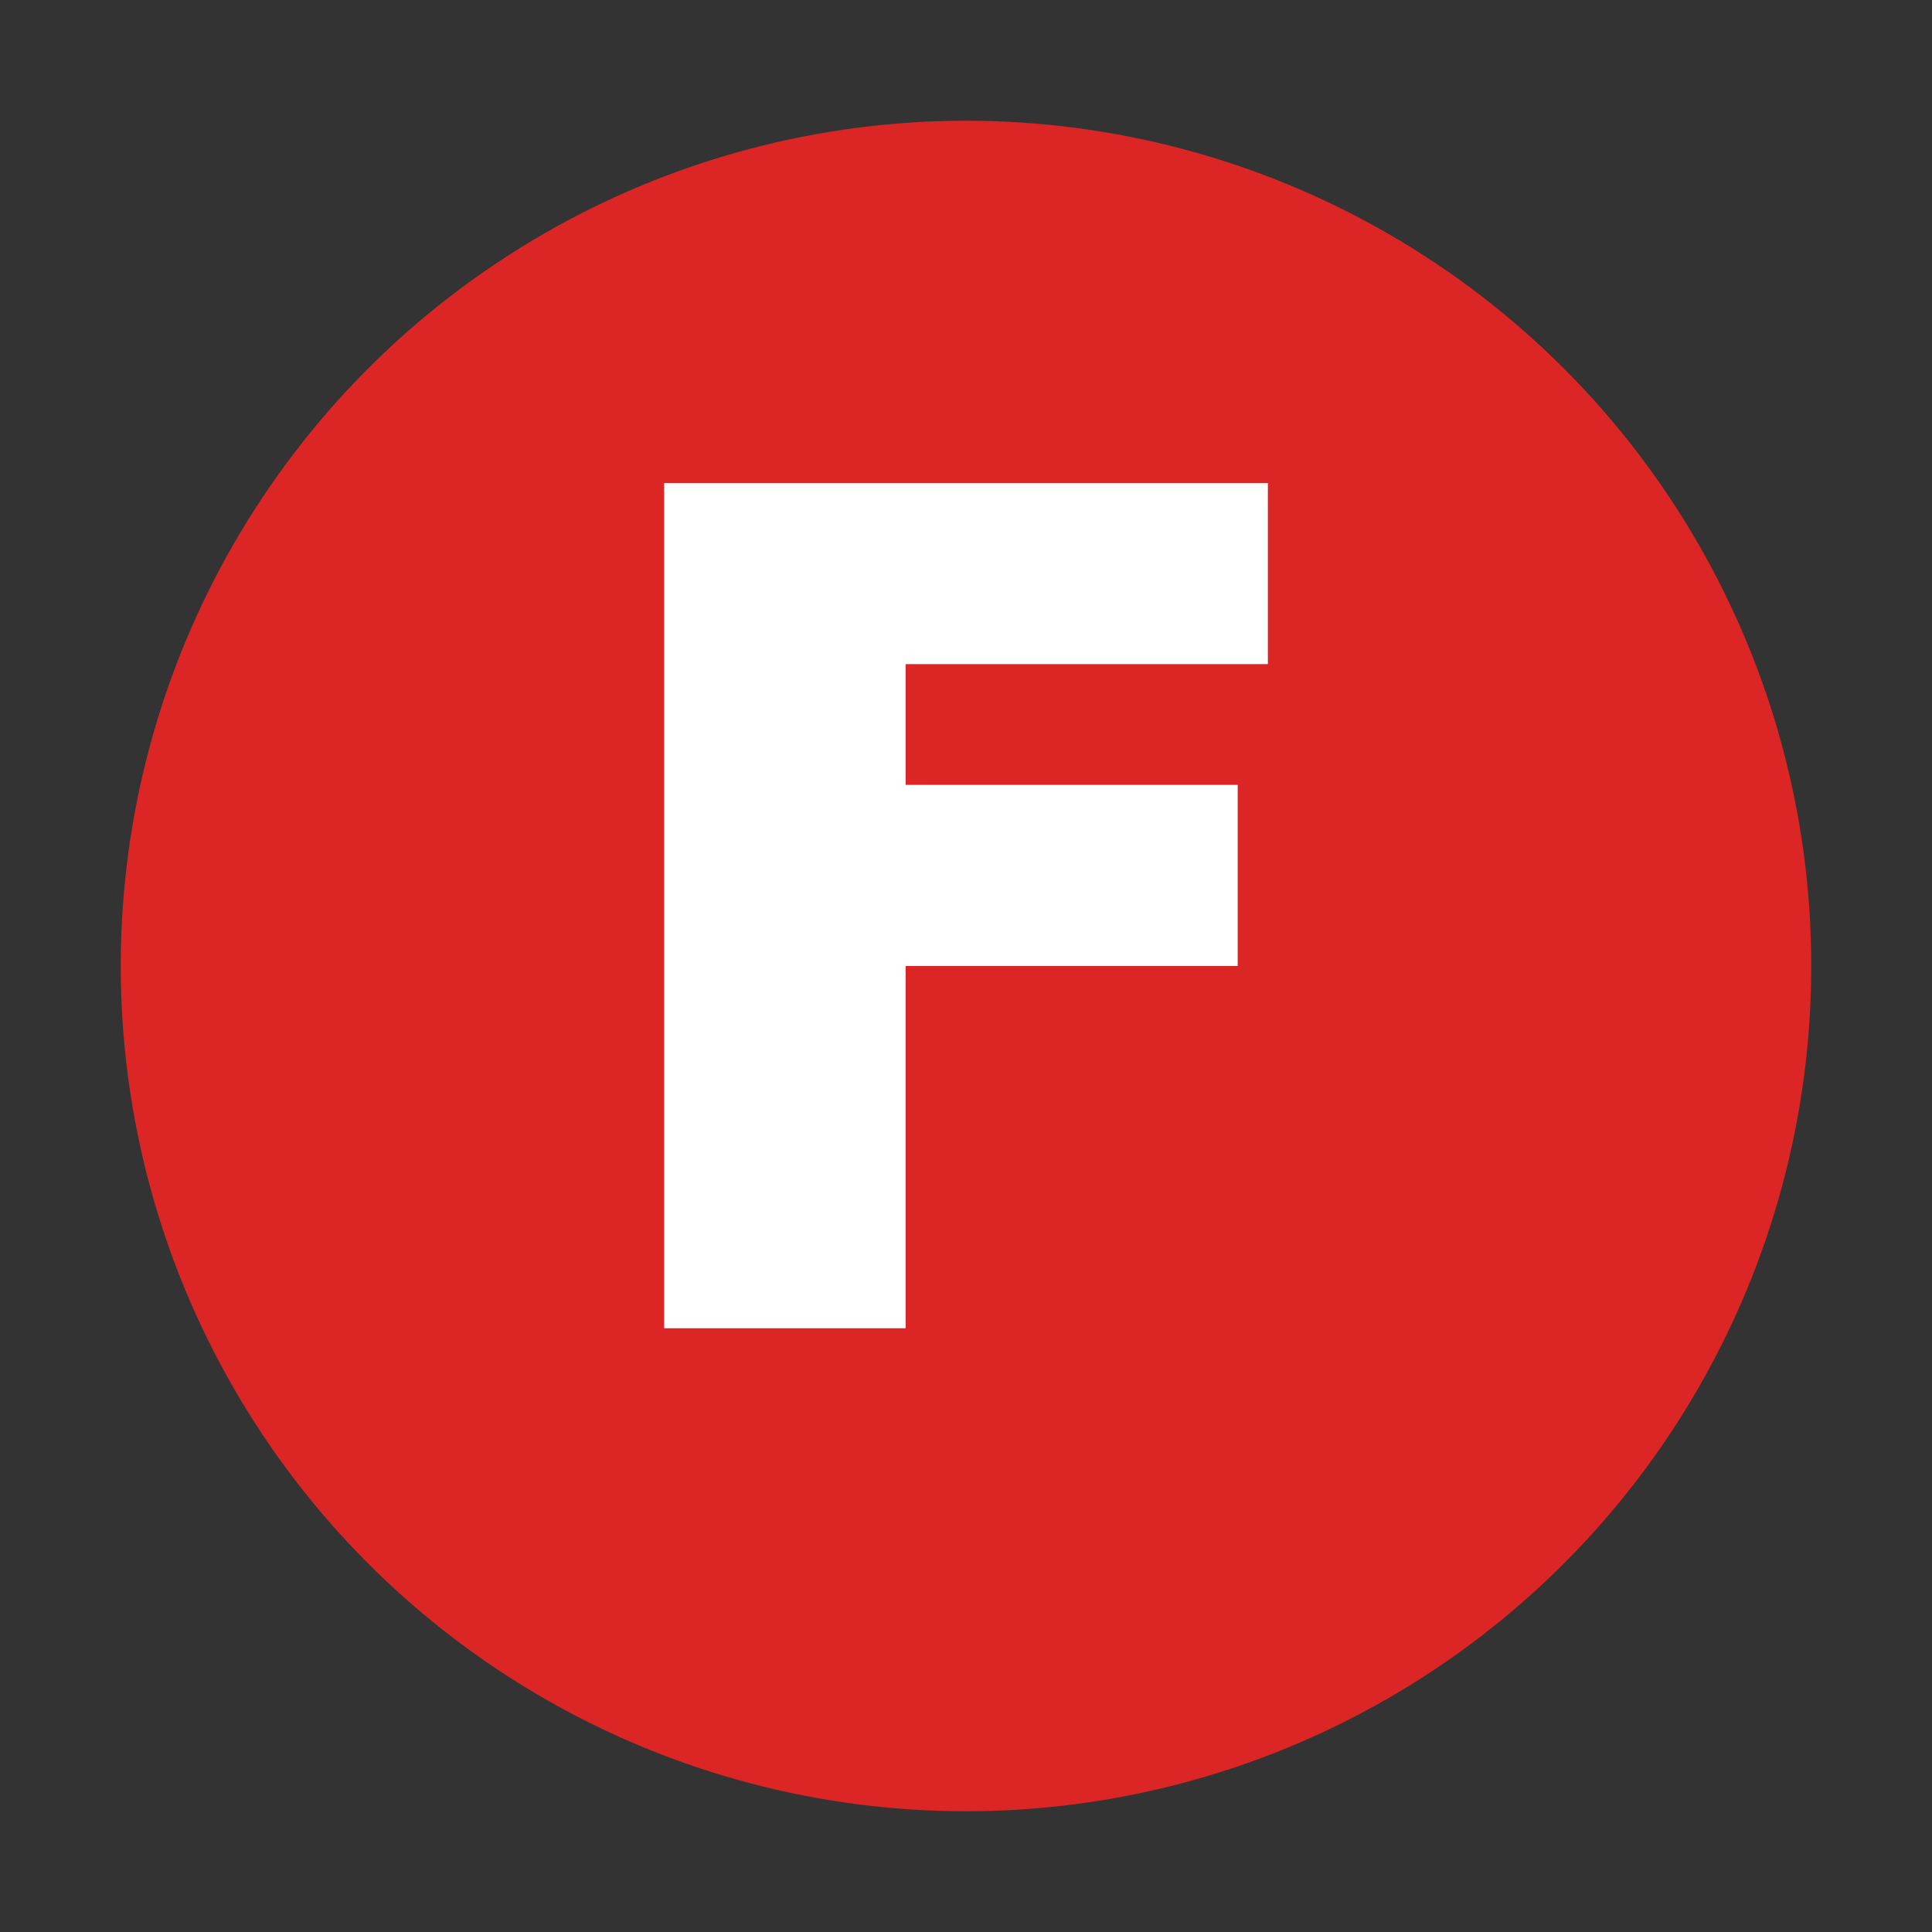
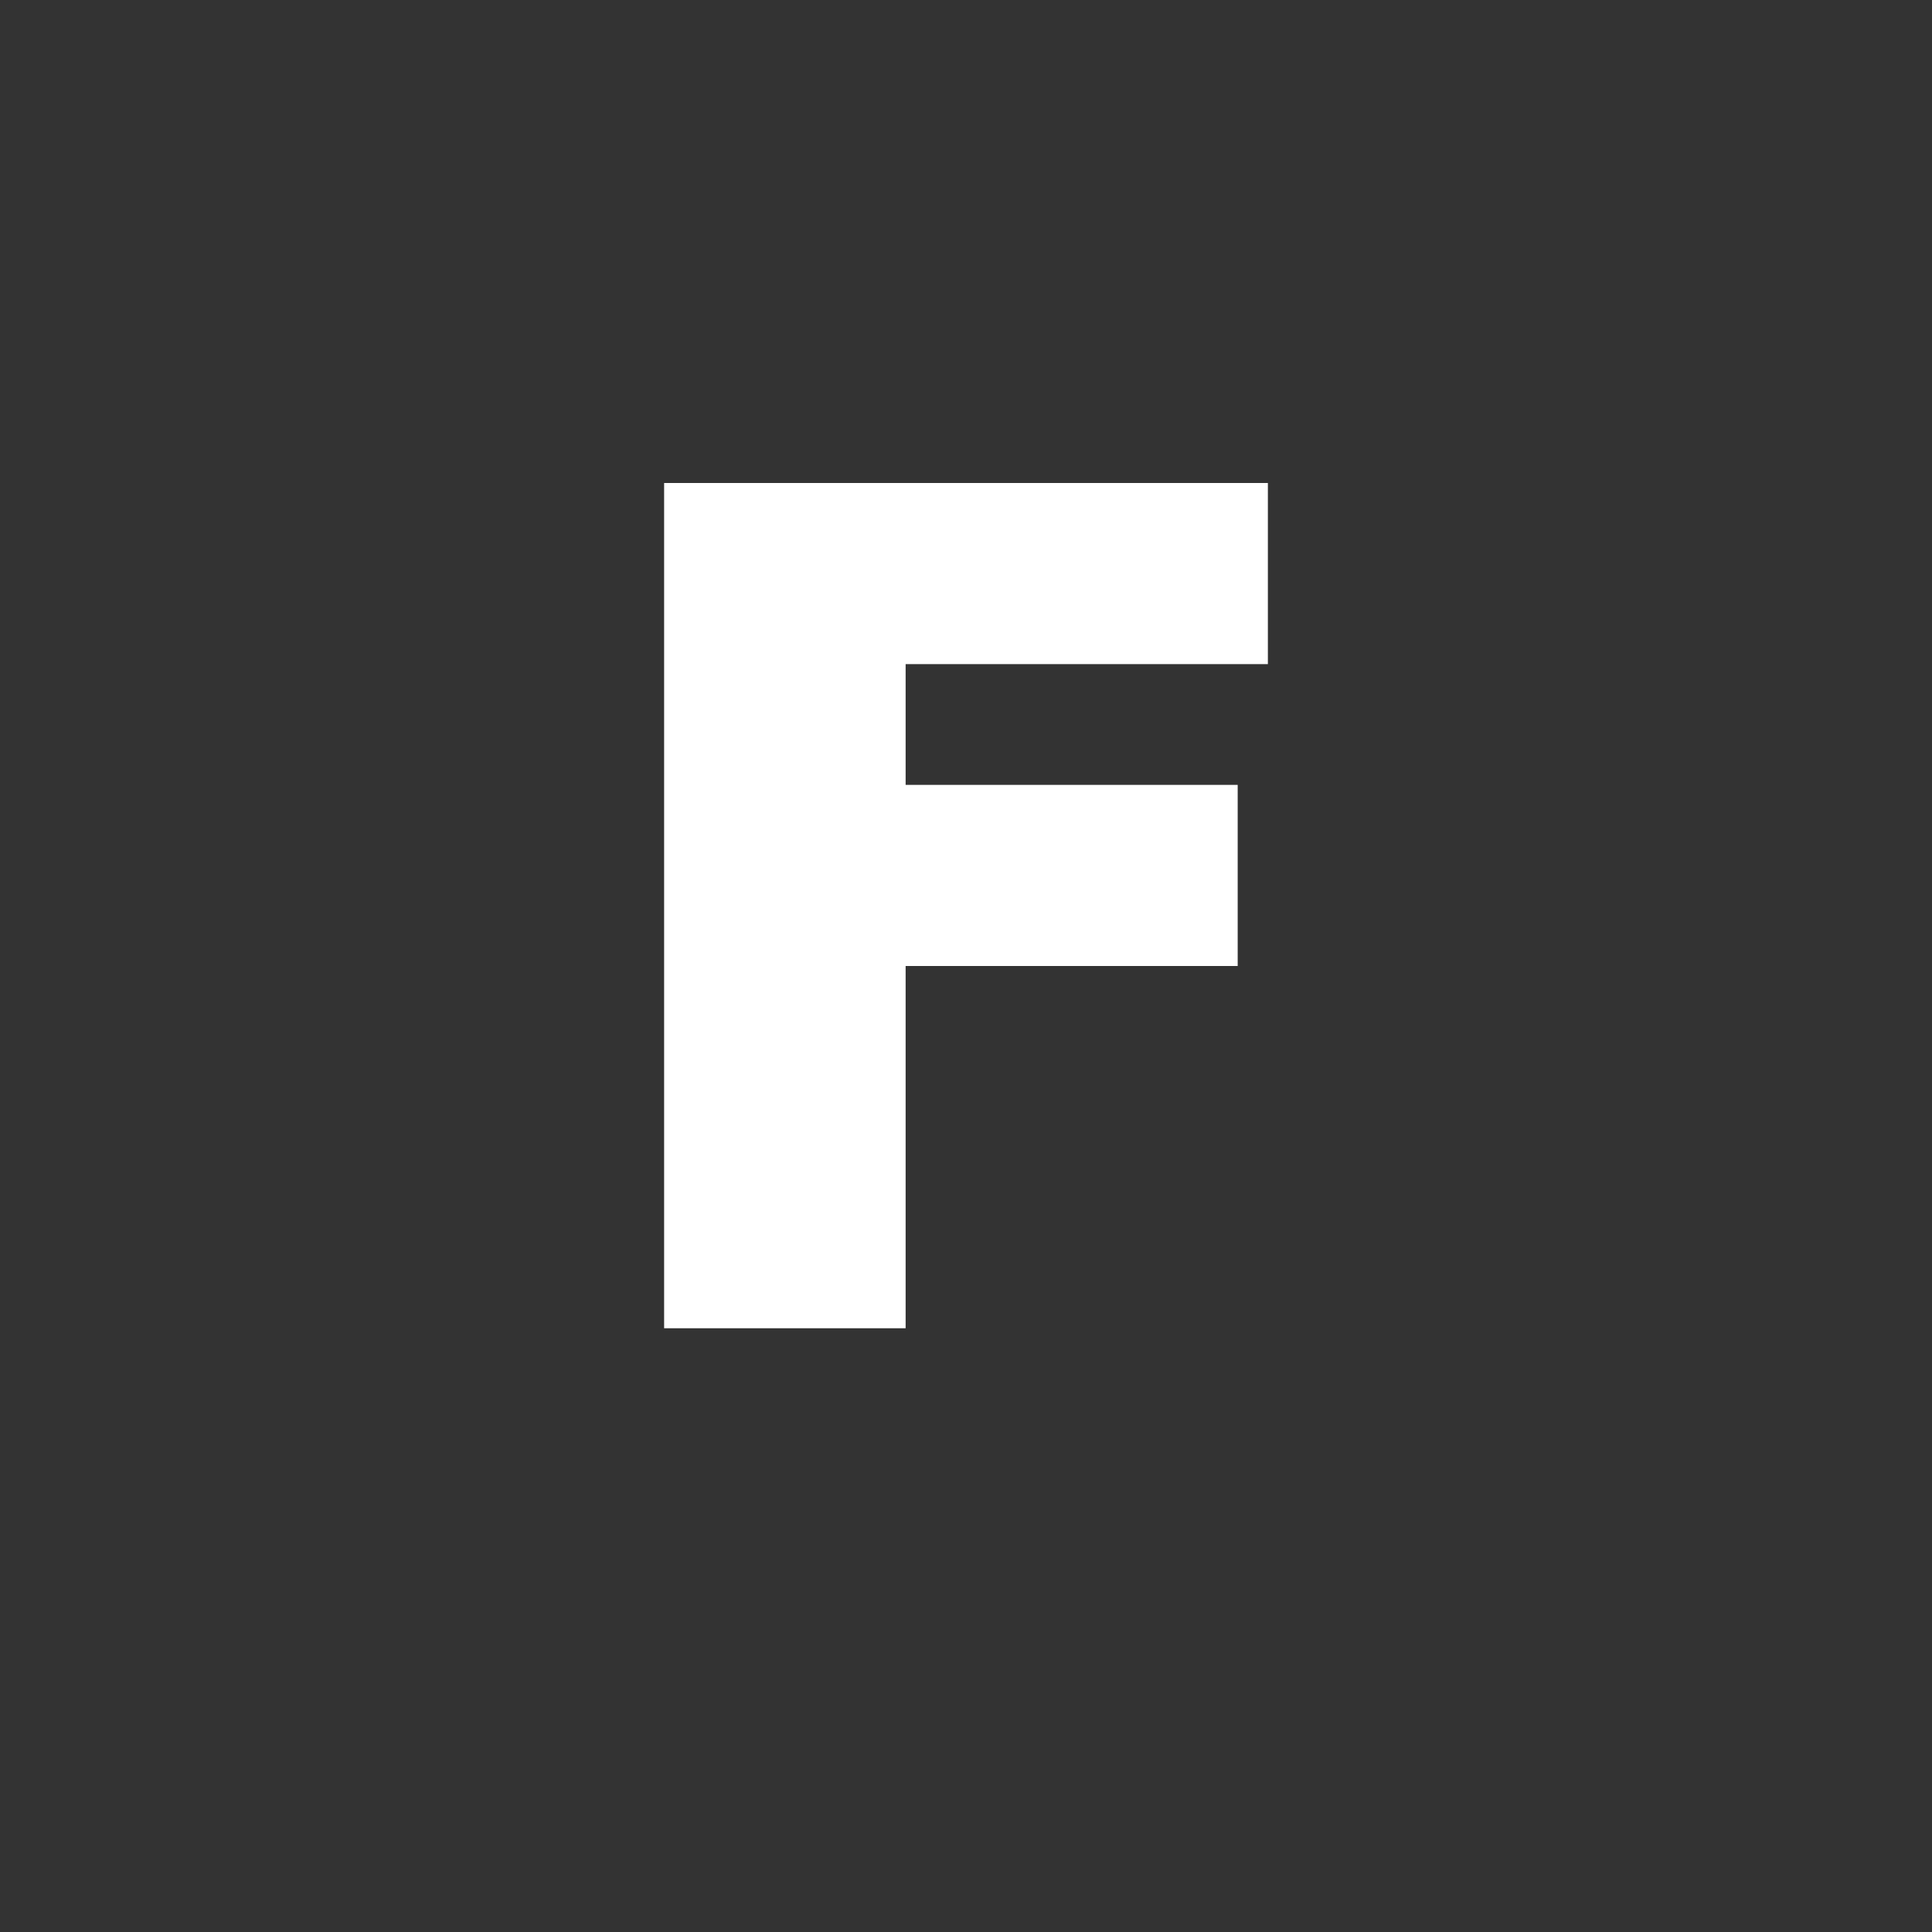
<svg xmlns="http://www.w3.org/2000/svg" width="32" height="32" viewBox="0 0 32 32" fill="none">
  <rect x="0" y="0" width="32" height="32" fill="#333333" stroke="none" />
-   <circle cx="16" cy="16" r="14" fill="#DC2626" />
  <path d="M11 8h10v3h-6v2h5.5v3h-5.5v6h-4V8z" fill="white" />
</svg>